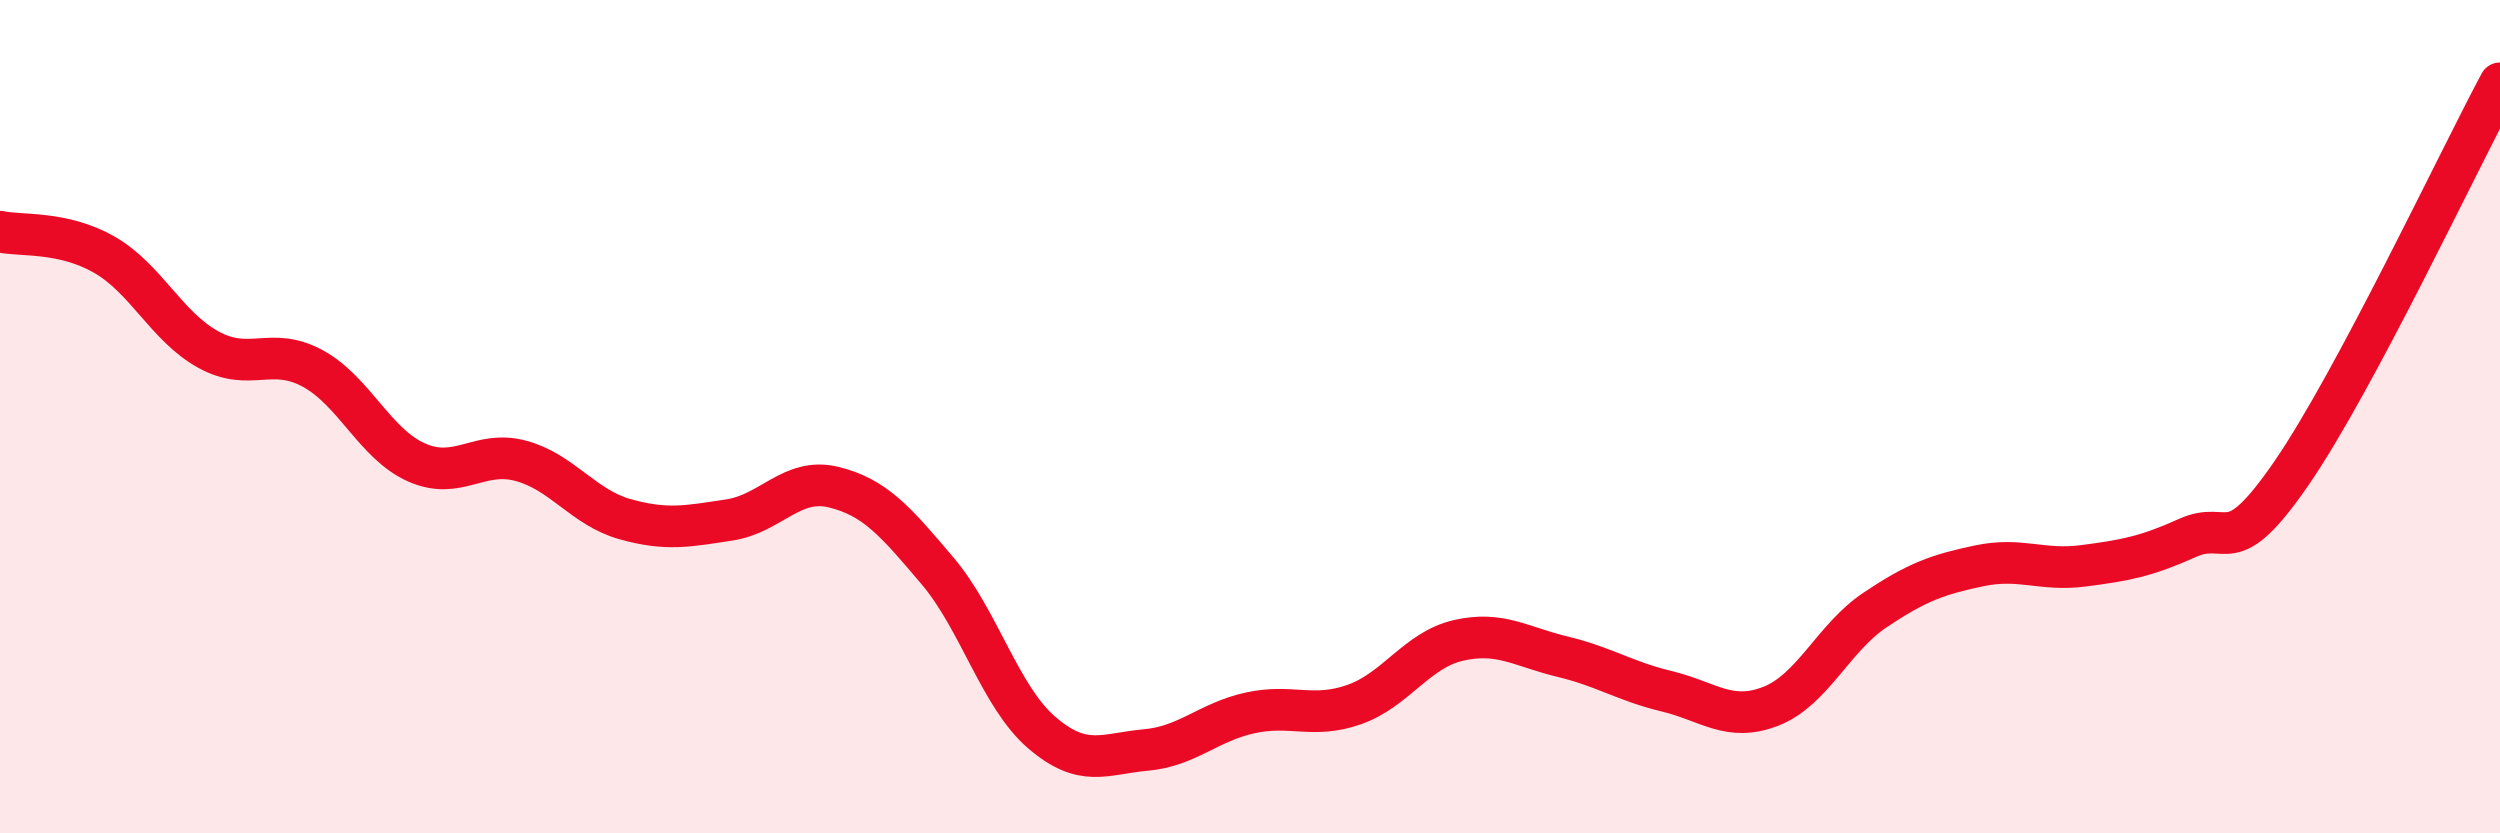
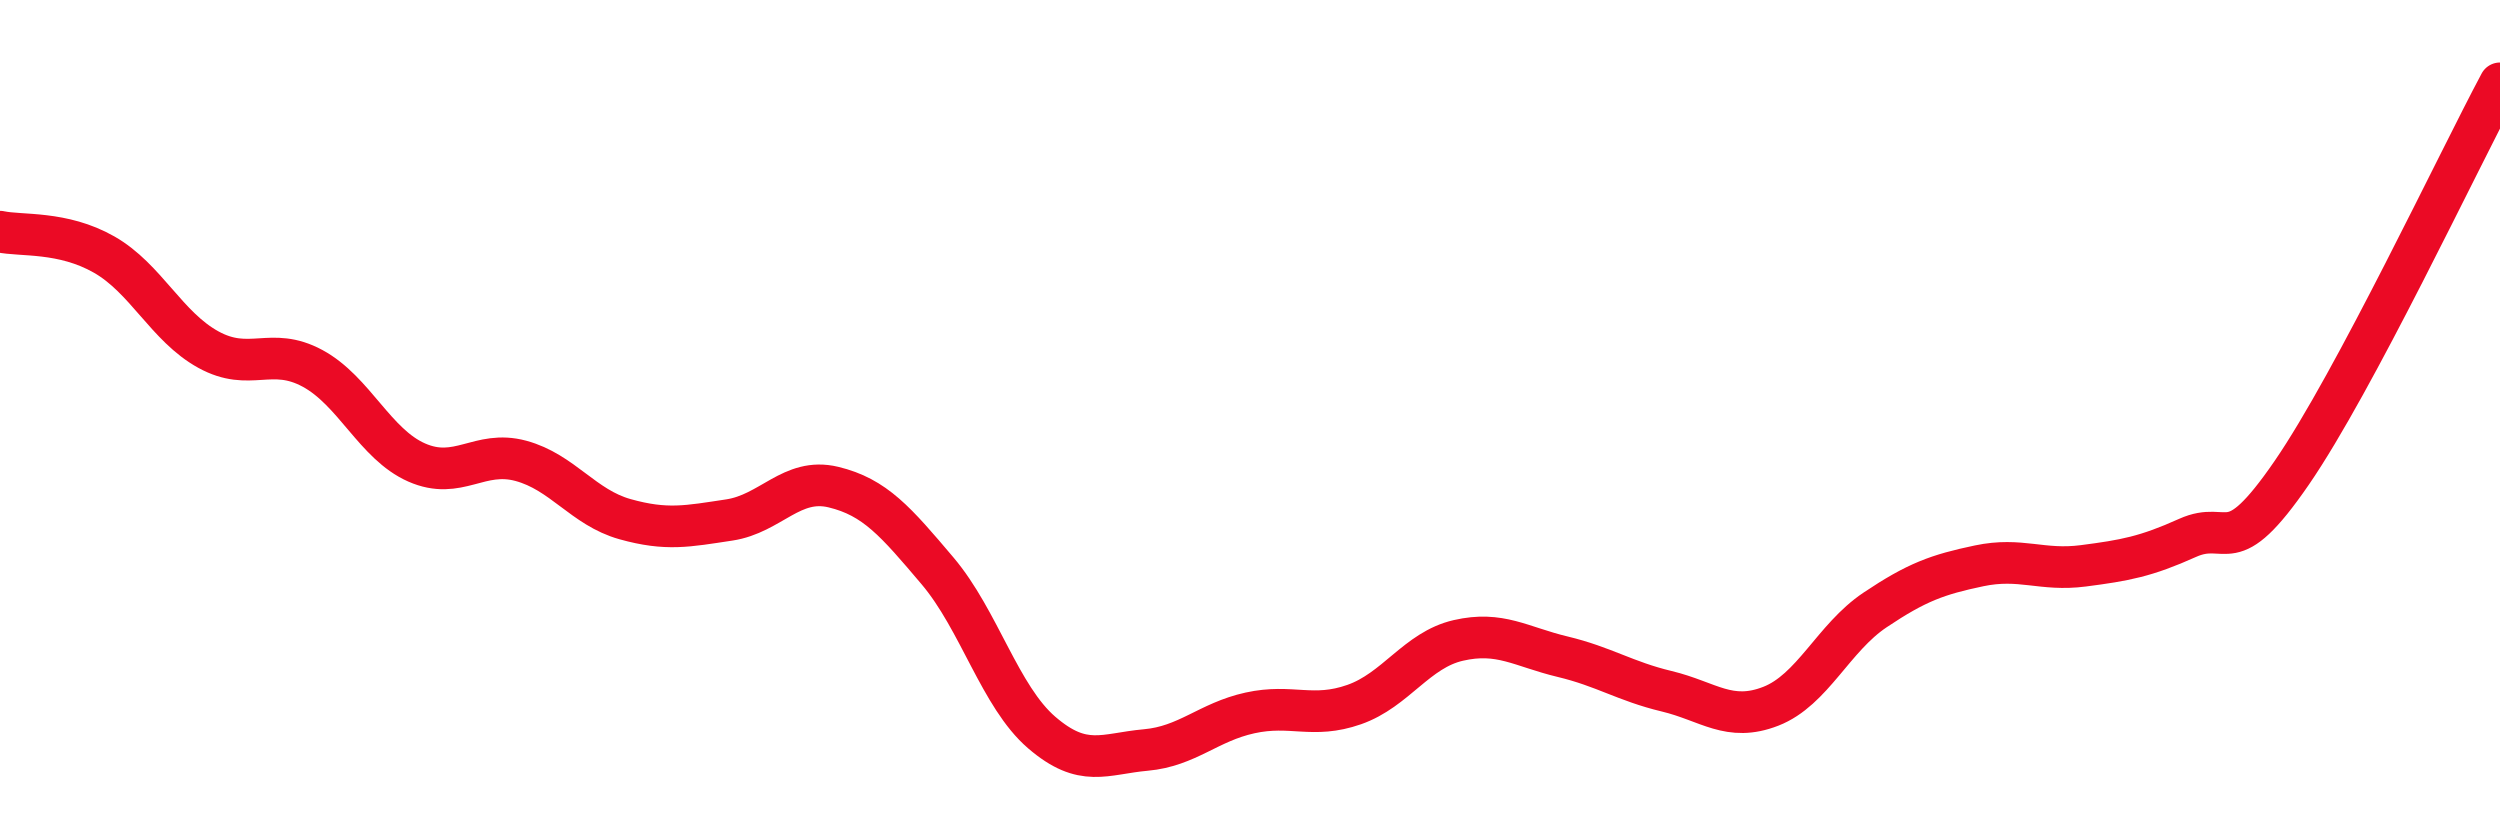
<svg xmlns="http://www.w3.org/2000/svg" width="60" height="20" viewBox="0 0 60 20">
-   <path d="M 0,5.56 C 0.5,5.67 1.5,5.54 2.5,6.11 C 3.5,6.68 4,7.84 5,8.39 C 6,8.94 6.5,8.3 7.5,8.84 C 8.5,9.38 9,10.66 10,11.1 C 11,11.54 11.5,10.79 12.5,11.06 C 13.5,11.33 14,12.18 15,12.46 C 16,12.74 16.5,12.63 17.5,12.48 C 18.5,12.33 19,11.45 20,11.69 C 21,11.93 21.5,12.52 22.5,13.7 C 23.5,14.88 24,16.72 25,17.58 C 26,18.44 26.5,18.09 27.5,18 C 28.5,17.91 29,17.33 30,17.11 C 31,16.89 31.5,17.26 32.5,16.91 C 33.5,16.56 34,15.6 35,15.37 C 36,15.14 36.5,15.52 37.5,15.76 C 38.5,16 39,16.35 40,16.59 C 41,16.83 41.5,17.34 42.5,16.95 C 43.5,16.56 44,15.31 45,14.64 C 46,13.97 46.5,13.79 47.5,13.58 C 48.5,13.37 49,13.71 50,13.58 C 51,13.45 51.5,13.36 52.5,12.91 C 53.5,12.46 53.5,13.53 55,11.35 C 56.5,9.17 59,3.87 60,2L60 20L0 20Z" fill="#EB0A25" opacity="0.1" stroke-linecap="round" stroke-linejoin="round" />
  <path d="M 0,5.56 C 0.5,5.67 1.5,5.54 2.5,6.11 C 3.5,6.68 4,7.84 5,8.39 C 6,8.94 6.5,8.3 7.5,8.84 C 8.5,9.38 9,10.66 10,11.1 C 11,11.54 11.5,10.79 12.5,11.06 C 13.5,11.33 14,12.18 15,12.46 C 16,12.74 16.5,12.63 17.5,12.48 C 18.5,12.33 19,11.45 20,11.69 C 21,11.93 21.5,12.52 22.5,13.7 C 23.5,14.88 24,16.72 25,17.58 C 26,18.44 26.5,18.09 27.5,18 C 28.5,17.91 29,17.33 30,17.11 C 31,16.89 31.5,17.26 32.5,16.91 C 33.5,16.56 34,15.6 35,15.37 C 36,15.14 36.5,15.52 37.5,15.76 C 38.5,16 39,16.35 40,16.59 C 41,16.83 41.5,17.34 42.5,16.95 C 43.5,16.56 44,15.31 45,14.64 C 46,13.97 46.5,13.79 47.5,13.58 C 48.5,13.37 49,13.71 50,13.58 C 51,13.45 51.5,13.36 52.5,12.91 C 53.5,12.46 53.5,13.53 55,11.35 C 56.5,9.17 59,3.87 60,2" stroke="#EB0A25" stroke-width="1" fill="none" stroke-linecap="round" stroke-linejoin="round" />
</svg>